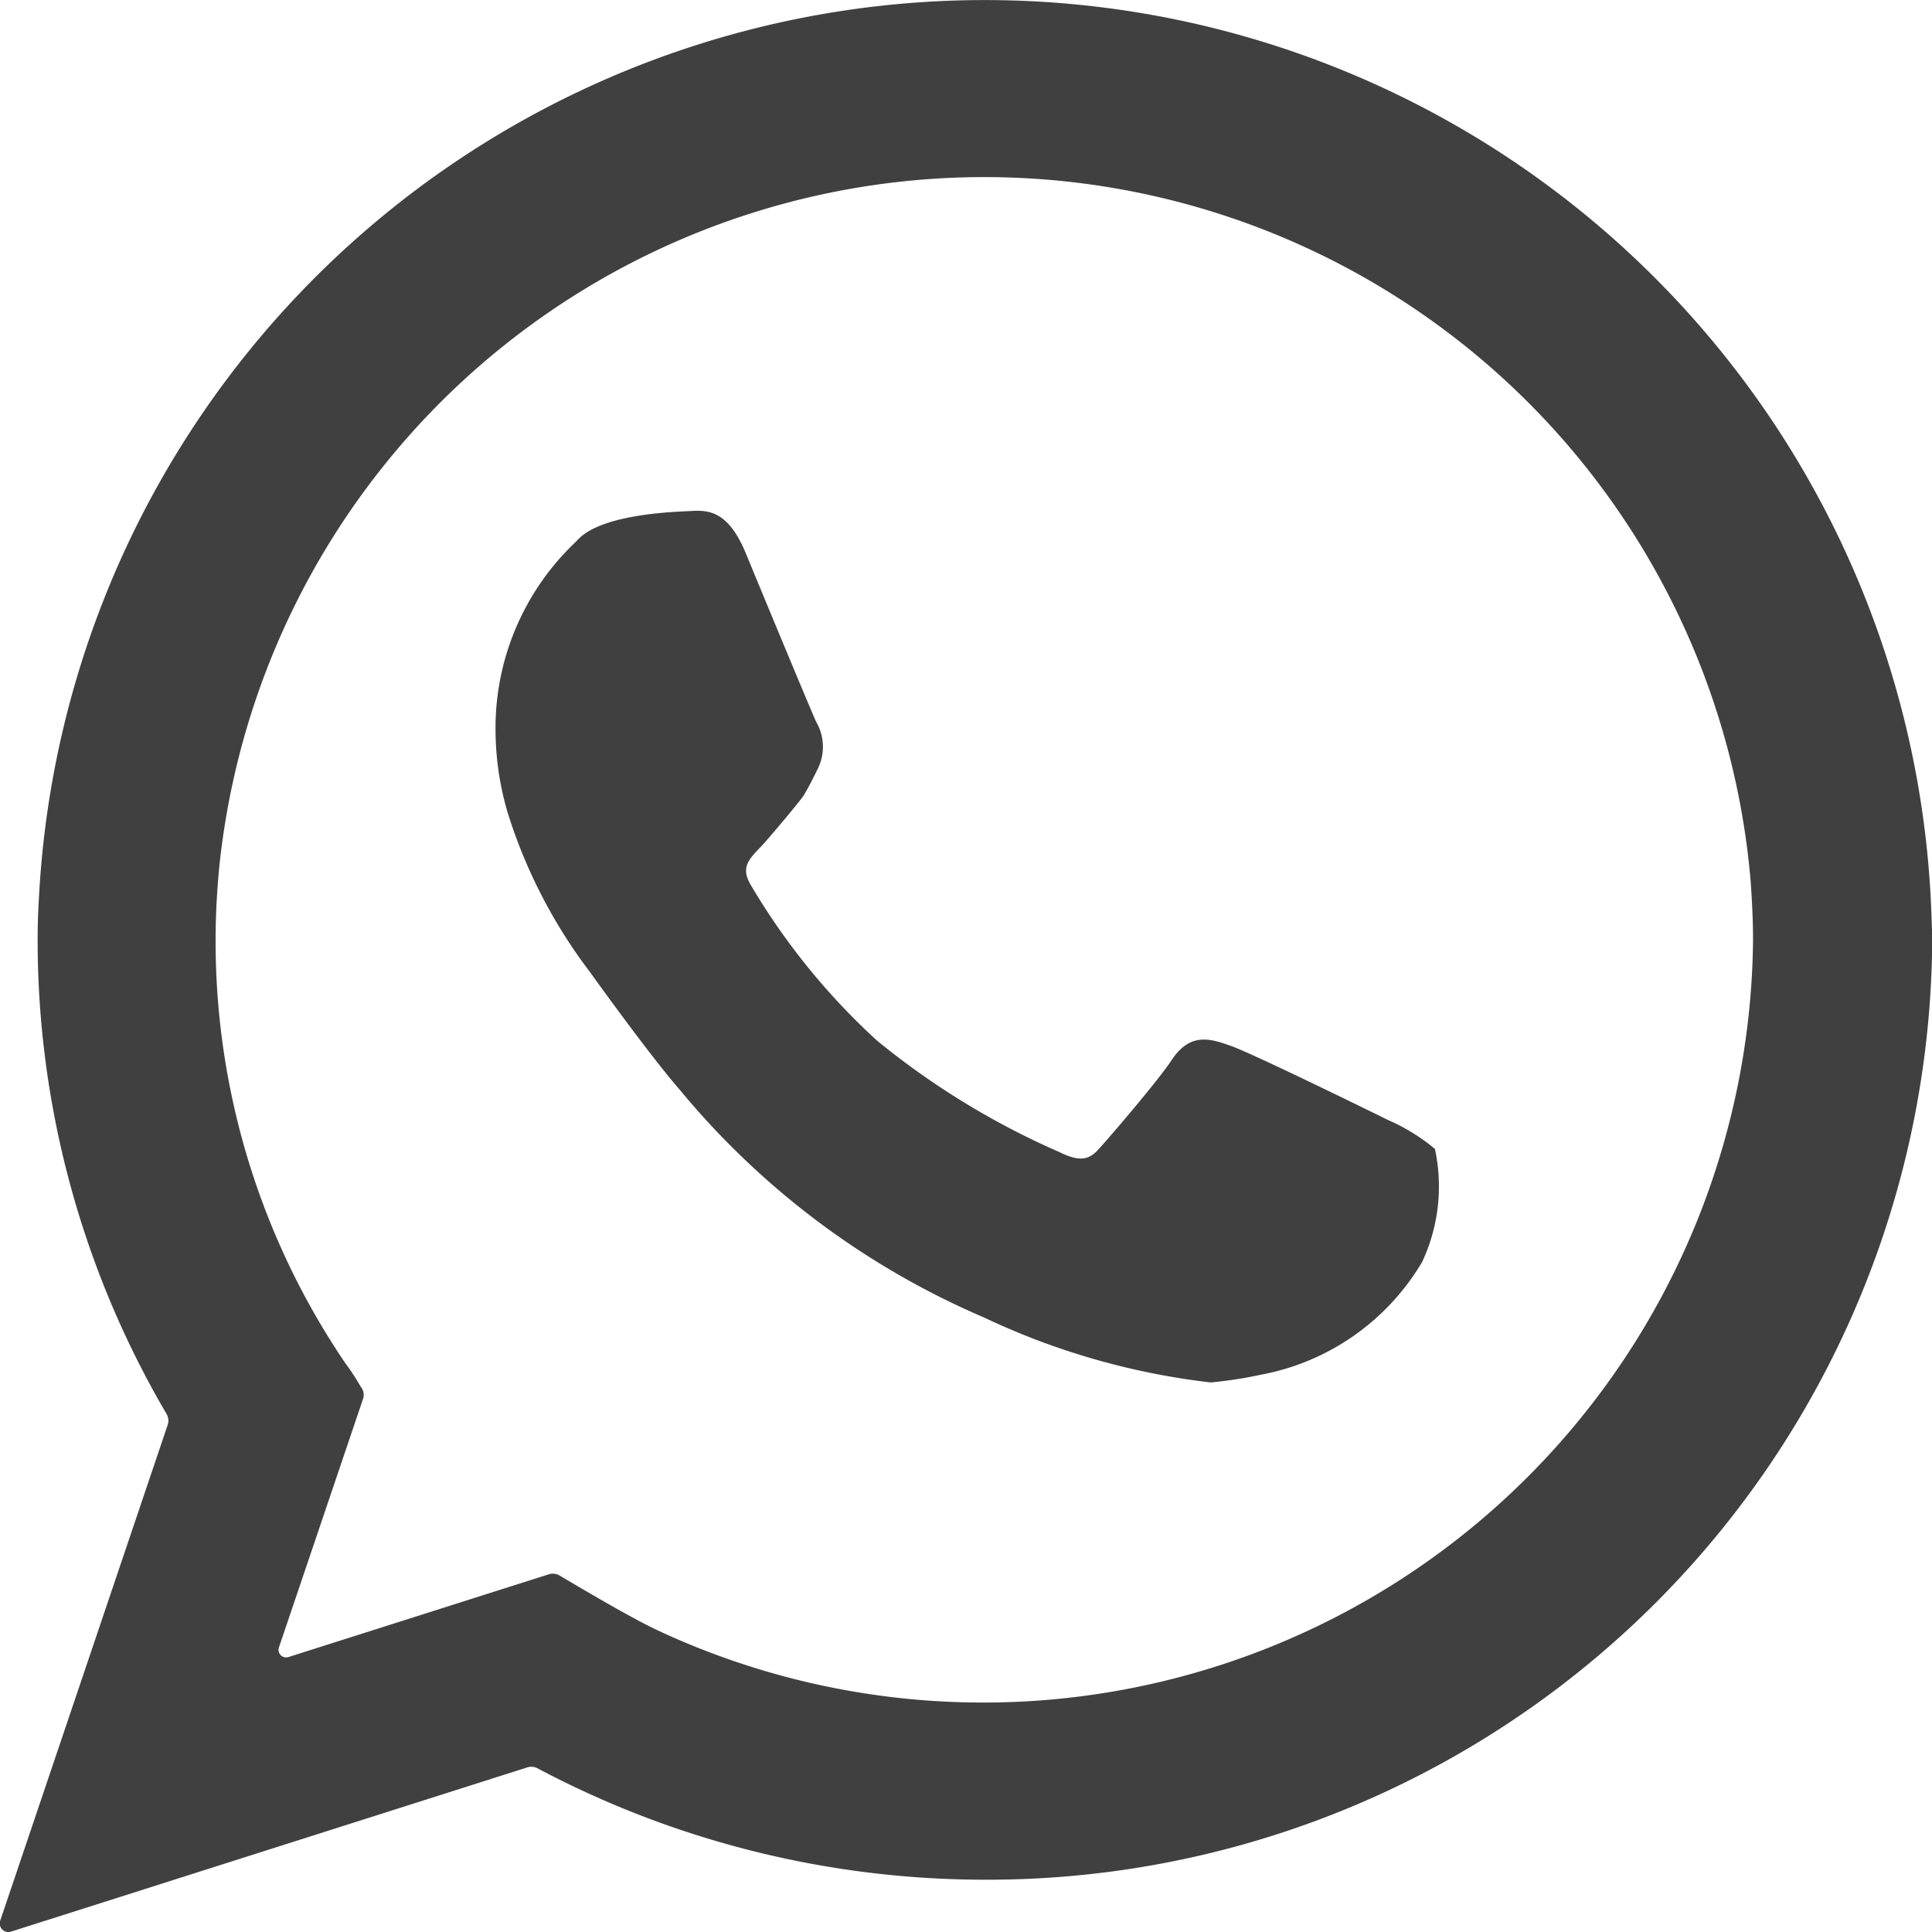
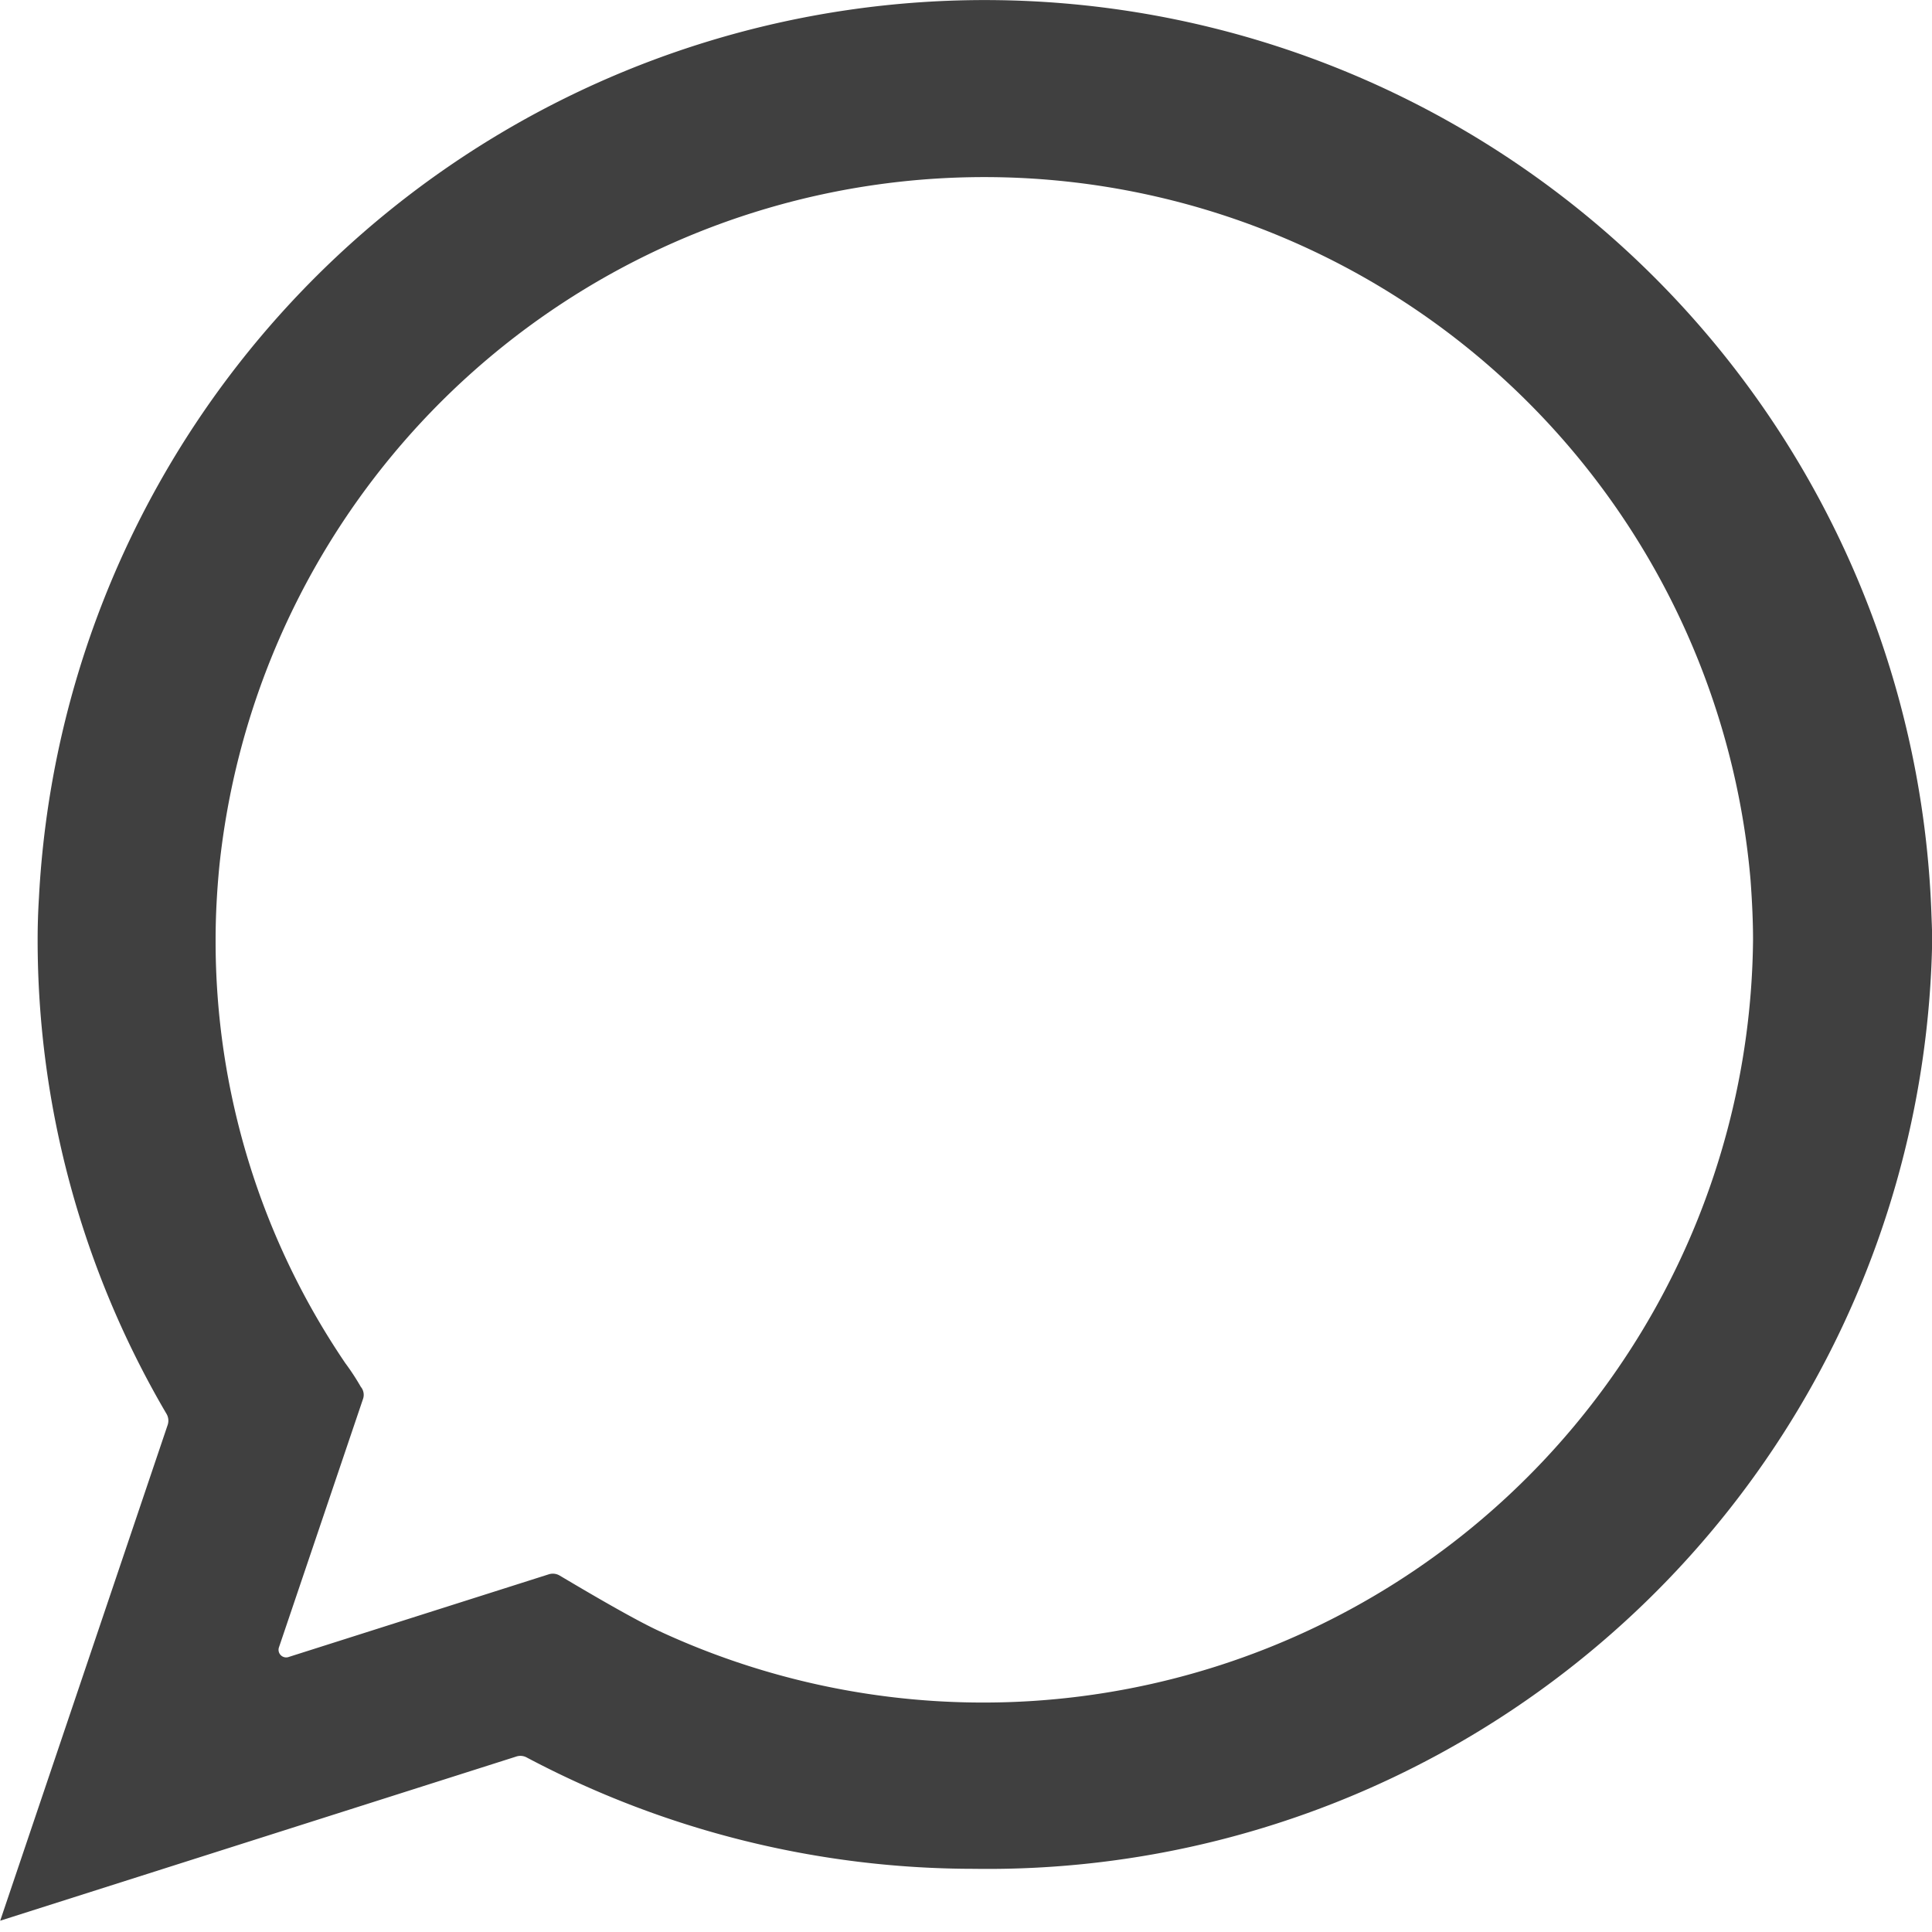
<svg xmlns="http://www.w3.org/2000/svg" id="Grupo_12" data-name="Grupo 12" width="19.508" height="19.509" viewBox="0 0 19.508 19.509">
  <g id="Grupo_11" data-name="Grupo 11" transform="translate(0 0)">
-     <path id="Trazado_98" data-name="Trazado 98" d="M38.793,27.341a9.564,9.564,0,0,0-19.11-.182q-.013.209-.013.419a9.45,9.45,0,0,0,1.3,4.786.135.135,0,0,1,.013.114l-1.691,5.006a.087.087,0,0,0,.11.11l5.209-1.657a.133.133,0,0,1,.106.008,9.642,9.642,0,0,0,4.515,1.125A9.539,9.539,0,0,0,38.8,27.577C38.8,27.51,38.793,27.341,38.793,27.341ZM22.778,31.856a7.583,7.583,0,0,1-1.311-4.274c0-.245.013-.49.038-.748a7.766,7.766,0,0,1,15.461.144c.017.233.025.427.025.6a7.774,7.774,0,0,1-11.048,6.98c-.283-.131-.829-.457-1-.558a.135.135,0,0,0-.114-.013l-2.621.833a.077.077,0,0,1-.1-.1l.846-2.5a.127.127,0,0,0-.021-.127A2.383,2.383,0,0,0,22.778,31.856Z" transform="translate(-19.29 -18.09)" fill="#404040" />
+     <path id="Trazado_98" data-name="Trazado 98" d="M38.793,27.341a9.564,9.564,0,0,0-19.11-.182q-.013.209-.013.419a9.45,9.45,0,0,0,1.3,4.786.135.135,0,0,1,.013.114l-1.691,5.006l5.209-1.657a.133.133,0,0,1,.106.008,9.642,9.642,0,0,0,4.515,1.125A9.539,9.539,0,0,0,38.8,27.577C38.8,27.51,38.793,27.341,38.793,27.341ZM22.778,31.856a7.583,7.583,0,0,1-1.311-4.274c0-.245.013-.49.038-.748a7.766,7.766,0,0,1,15.461.144c.017.233.025.427.025.6a7.774,7.774,0,0,1-11.048,6.98c-.283-.131-.829-.457-1-.558a.135.135,0,0,0-.114-.013l-2.621.833a.077.077,0,0,1-.1-.1l.846-2.5a.127.127,0,0,0-.021-.127A2.383,2.383,0,0,0,22.778,31.856Z" transform="translate(-19.29 -18.09)" fill="#404040" />
  </g>
-   <path id="Trazado_100" data-name="Trazado 100" d="M40.607,36.737a1.965,1.965,0,0,0-.474-.292c-.161-.08-1.361-.668-1.585-.748-.194-.068-.41-.148-.6.144-.148.22-.583.727-.727.888-.1.114-.19.148-.41.038a7.879,7.879,0,0,1-1.839-1.125A6.824,6.824,0,0,1,33.7,34.074c-.1-.169-.034-.249.089-.376.076-.076.414-.482.44-.524.055-.085.148-.279.148-.279a.5.5,0,0,0-.017-.469c-.038-.076-.651-1.556-.71-1.7-.173-.419-.364-.44-.541-.431-.089.008-.9.013-1.158.292l-.047.047a2.586,2.586,0,0,0-.782,1.911,2.966,2.966,0,0,0,.123.8,5.231,5.231,0,0,0,.837,1.615c.008.013.6.837.9,1.18a8.142,8.142,0,0,0,3.074,2.3,7.3,7.3,0,0,0,2.287.655,4.333,4.333,0,0,0,.516-.08,2.4,2.4,0,0,0,1.619-1.137A1.8,1.8,0,0,0,40.607,36.737Z" transform="translate(-26.118 -25.136)" fill="#404040" />
</svg>